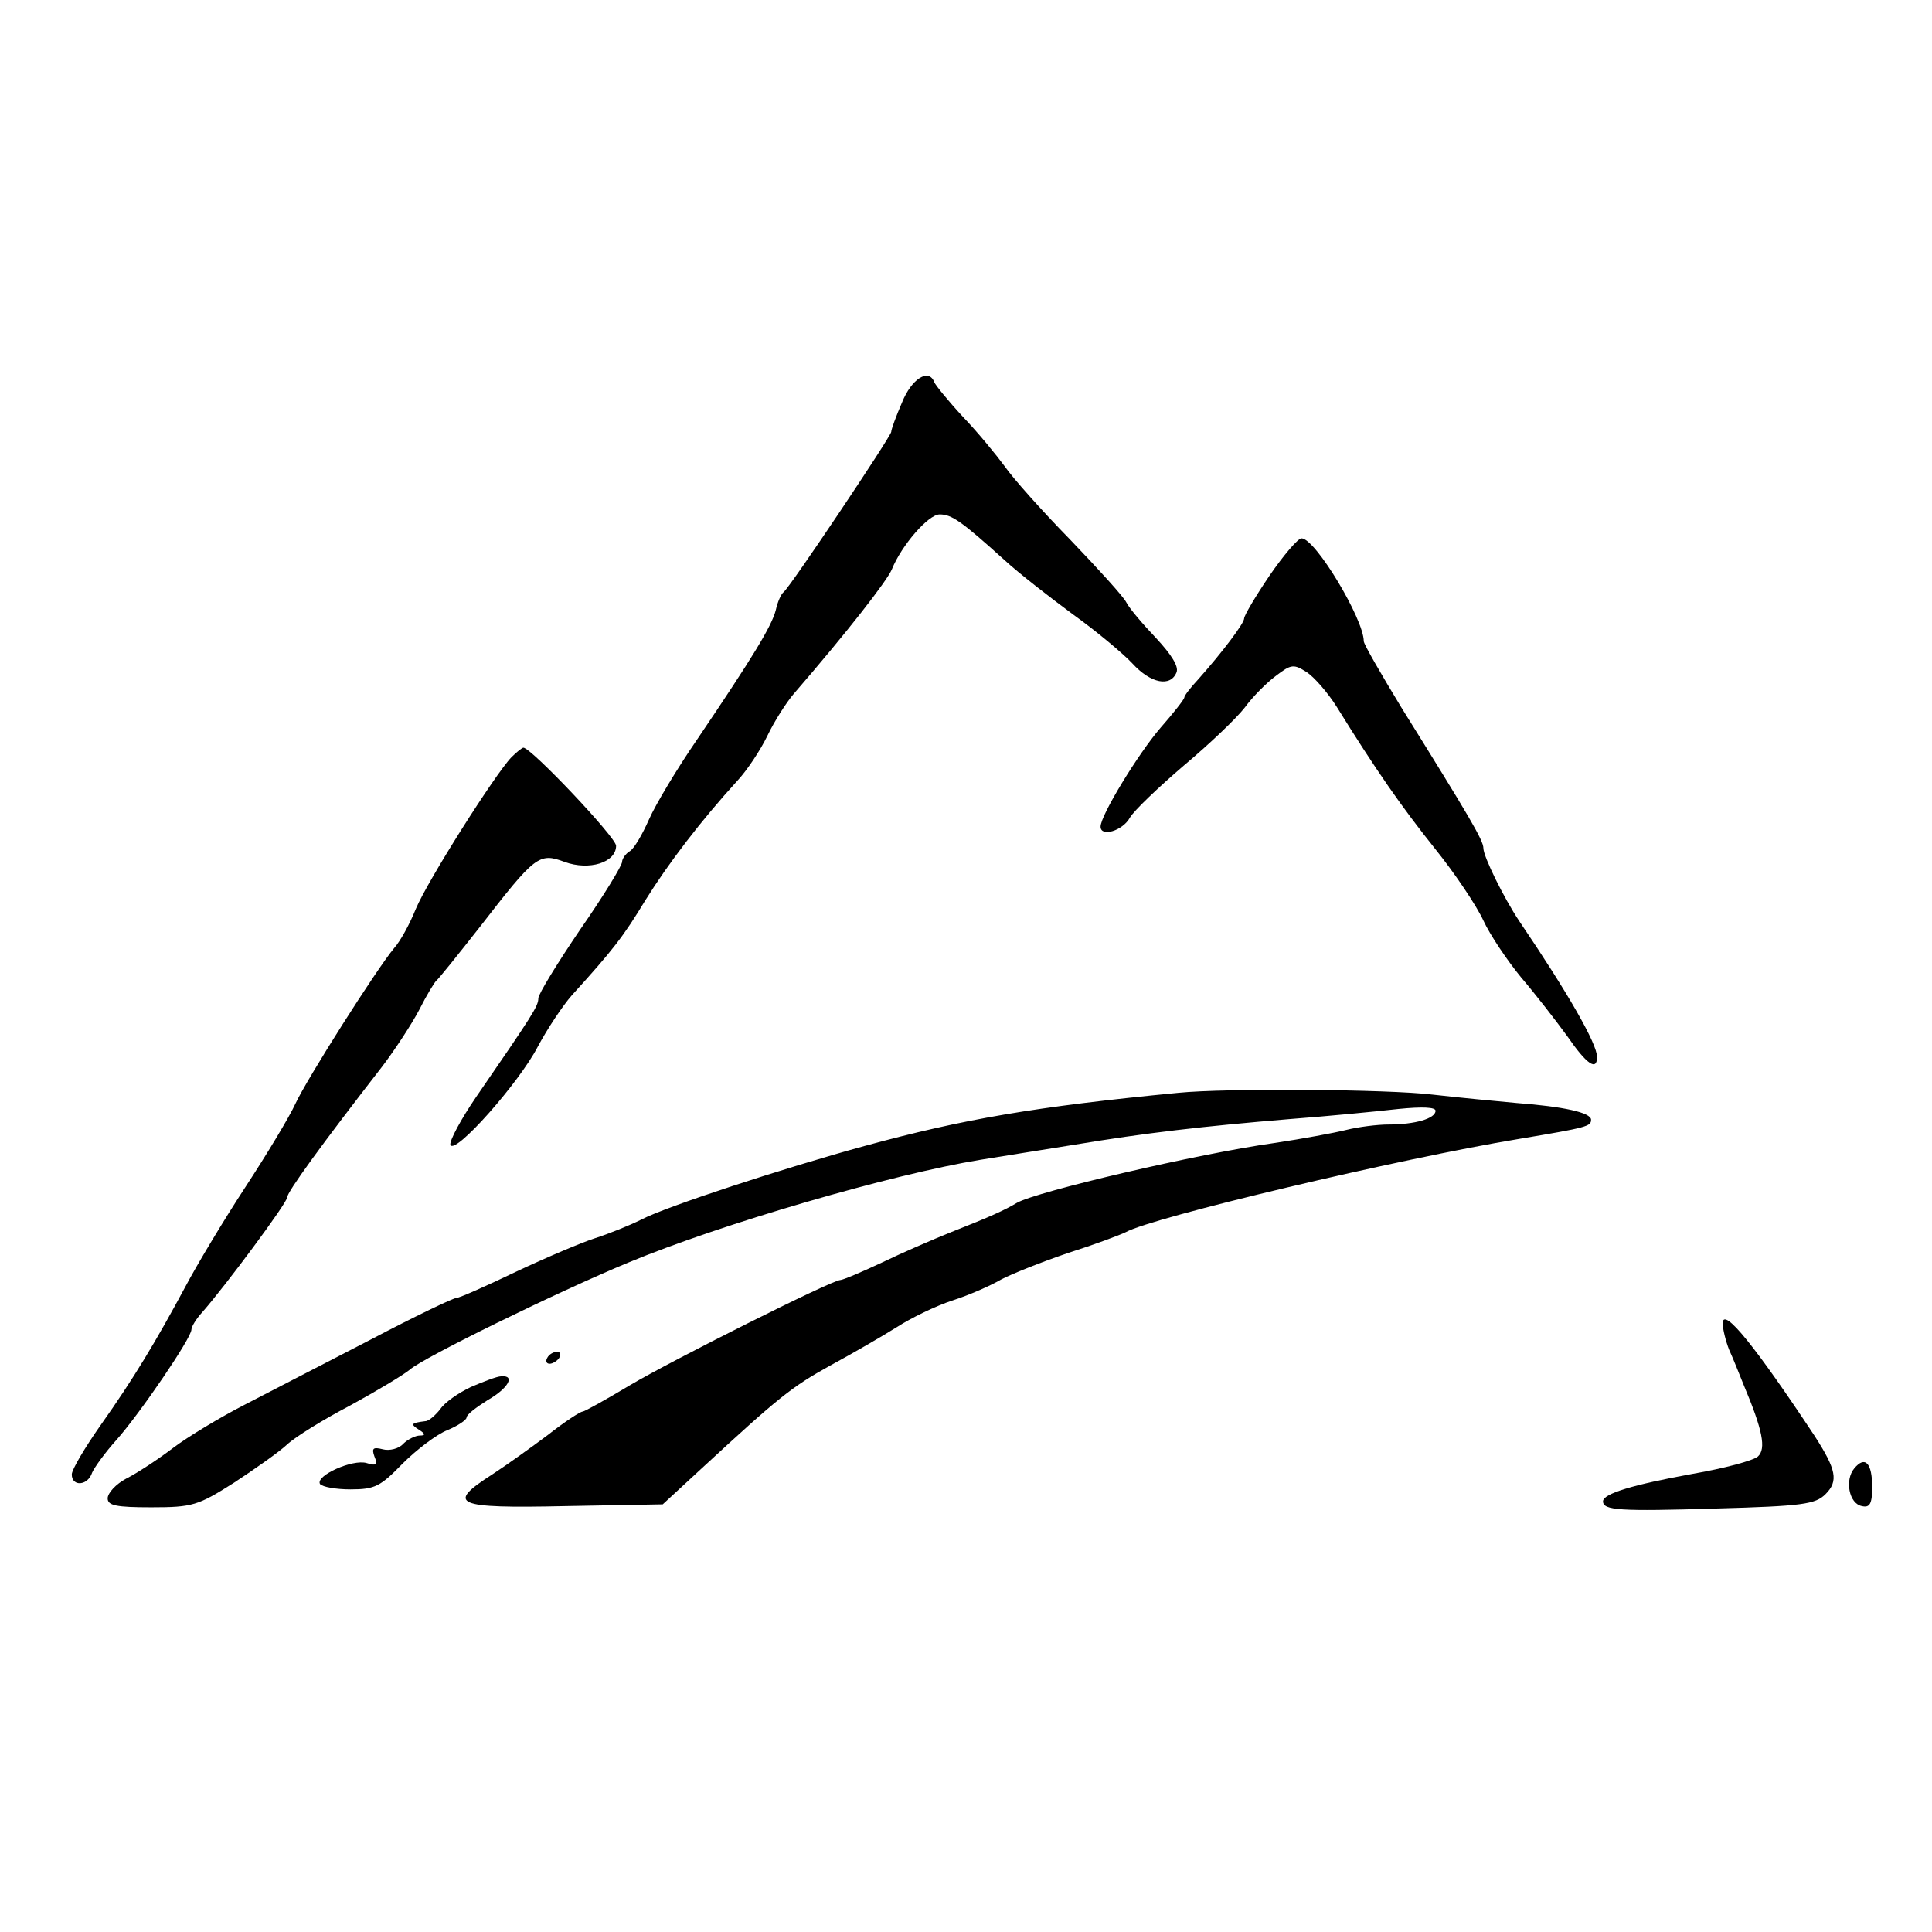
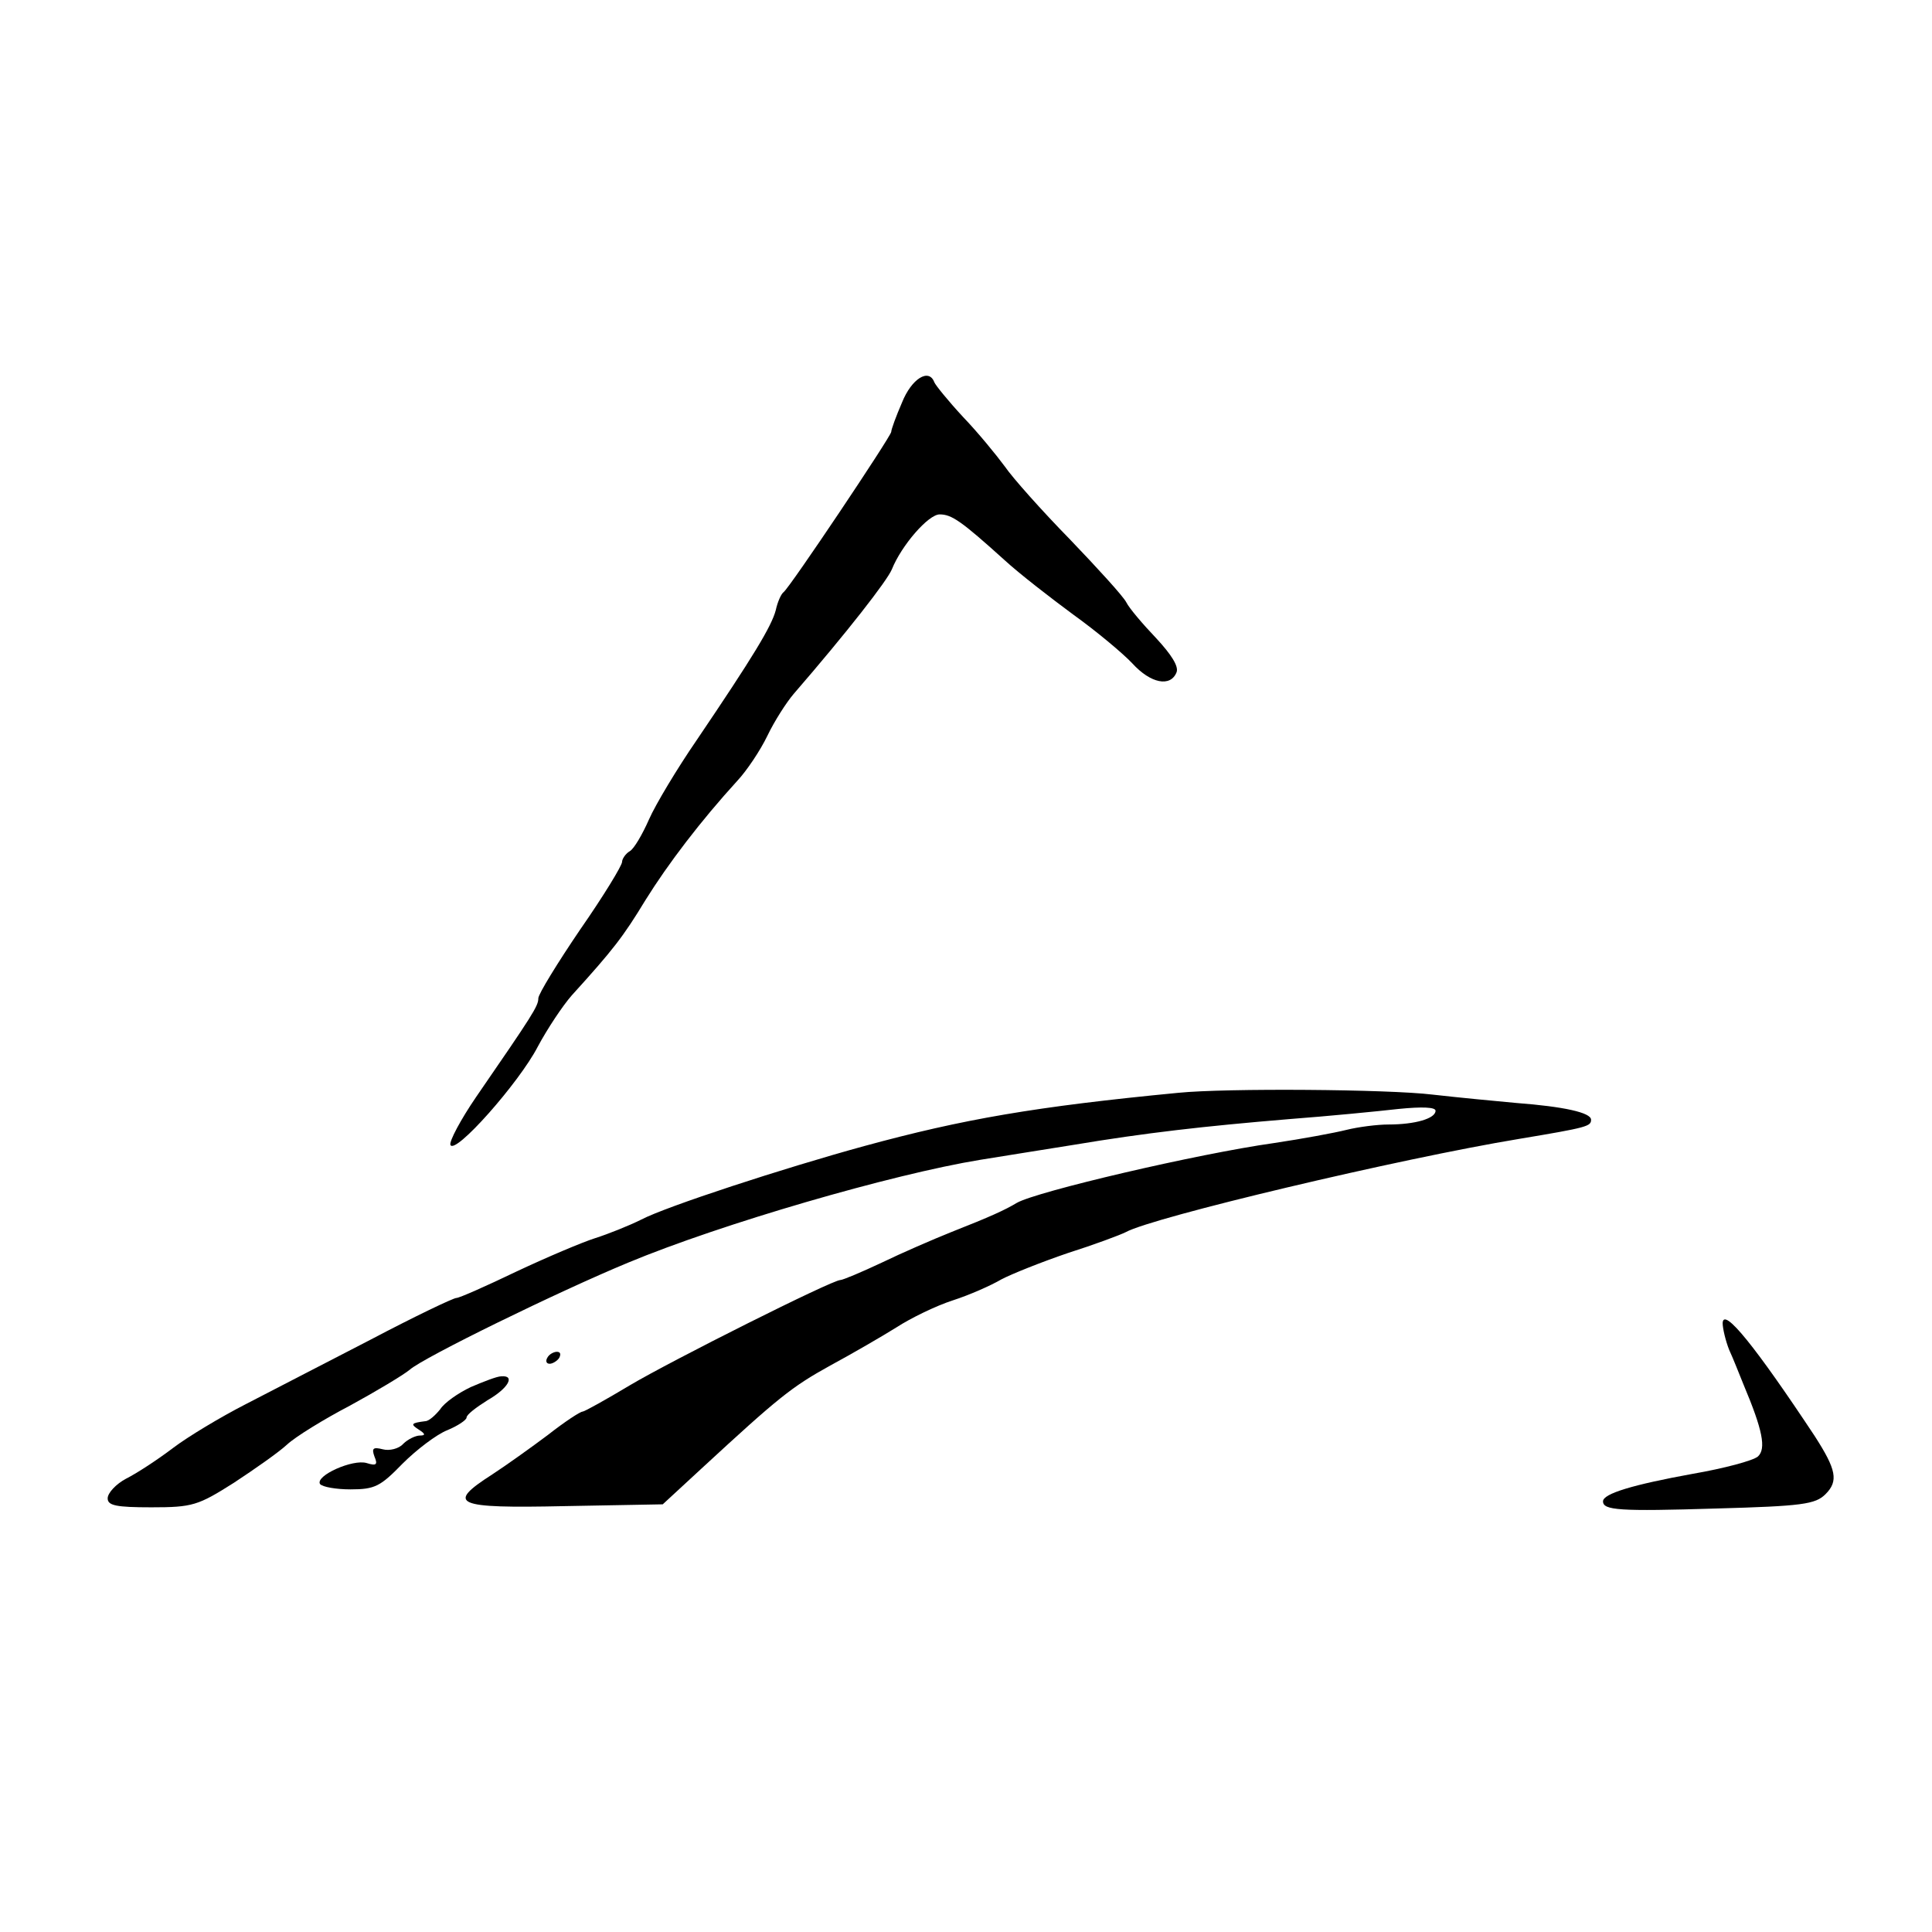
<svg xmlns="http://www.w3.org/2000/svg" version="1.0" width="323pt" height="323pt" viewBox="0 0 323 323" preserveAspectRatio="xMidYMid meet">
  <g transform="translate(0,323) scale(0.1,-0.1)" fill="#000000" stroke="none">
    <path d="M1508 2557 c-10 -23 -18 -45 -18 -49 0 -7 -170 -261 -180 -268 -4 -3 -10 -16 -13 -30 -7 -27 -38 -78 -132 -217 -33 -48 -69 -108 -80 -133 -11 -25 -25 -49 -32 -53 -7 -4 -13 -13 -13 -18 0 -6 -31 -57 -70 -113 -38 -56 -70 -108 -70 -115 0 -13 -9 -27 -104 -165 -26 -38 -45 -74 -43 -80 7 -18 115 104 146 164 16 30 42 69 57 86 69 76 86 98 123 159 38 61 92 132 154 200 15 16 38 50 50 75 12 25 32 56 44 70 90 104 156 189 164 208 16 40 61 92 80 92 20 0 36 -11 108 -76 25 -23 78 -64 116 -92 39 -28 83 -65 98 -81 31 -34 64 -40 74 -15 4 10 -9 30 -34 57 -22 23 -45 50 -50 60 -5 10 -48 57 -94 105 -47 48 -96 103 -109 122 -14 19 -45 57 -70 83 -25 27 -46 53 -48 58 -9 24 -38 6 -54 -34z" />
-     <path d="M2122 2267 c-23 -34 -42 -66 -42 -71 0 -8 -36 -56 -77 -102 -13 -14 -23 -27 -23 -30 0 -3 -18 -26 -40 -51 -37 -43 -100 -146 -100 -165 0 -18 37 -7 49 15 7 12 48 51 90 87 43 36 88 79 102 97 13 18 37 42 52 53 26 20 30 20 52 6 12 -8 35 -34 50 -58 65 -105 109 -168 165 -238 33 -41 69 -95 80 -119 11 -24 40 -67 63 -95 24 -28 58 -72 77 -98 33 -48 50 -59 50 -35 0 22 -48 106 -130 227 -26 39 -60 108 -60 122 0 13 -23 52 -137 235 -34 56 -63 106 -63 111 0 37 -81 172 -104 172 -6 0 -30 -28 -54 -63z" />
-     <path d="M855 1964 c-27 -28 -140 -206 -160 -254 -10 -25 -26 -54 -36 -65 -30 -36 -146 -219 -165 -260 -10 -22 -48 -85 -84 -140 -36 -55 -81 -130 -100 -166 -49 -91 -86 -153 -142 -232 -26 -37 -48 -74 -48 -82 0 -21 27 -19 34 3 4 9 22 34 41 55 39 44 125 170 125 184 0 5 8 18 18 29 38 43 142 183 142 192 0 9 58 89 159 219 22 29 50 72 62 95 12 24 25 45 28 48 4 3 36 43 73 90 93 120 99 125 142 109 41 -15 86 -1 86 27 0 14 -142 164 -155 164 -2 0 -11 -7 -20 -16z" />
    <path d="M1970 1403 c-239 -23 -360 -44 -525 -89 -135 -37 -331 -101 -373 -123 -20 -10 -55 -24 -77 -31 -22 -7 -81 -32 -132 -56 -50 -24 -95 -44 -100 -44 -5 0 -70 -31 -144 -70 -74 -38 -168 -87 -209 -108 -41 -21 -96 -54 -121 -73 -25 -19 -60 -42 -78 -51 -17 -9 -31 -24 -31 -33 0 -12 14 -15 73 -15 69 0 78 3 138 41 35 23 75 51 89 64 14 13 61 42 105 65 44 24 89 51 100 60 22 20 249 131 365 179 156 65 442 148 589 172 36 6 107 17 156 25 120 20 216 31 360 43 66 5 148 13 183 17 40 4 62 3 62 -3 0 -13 -34 -23 -79 -23 -18 0 -50 -4 -70 -9 -20 -5 -74 -15 -121 -22 -128 -18 -397 -81 -430 -100 -20 -12 -44 -23 -110 -49 -30 -12 -83 -35 -116 -51 -34 -16 -65 -29 -69 -29 -14 0 -283 -135 -352 -176 -40 -24 -76 -44 -79 -44 -4 0 -30 -17 -58 -39 -28 -21 -70 -51 -93 -66 -78 -50 -63 -57 121 -53 l164 3 65 60 c129 119 150 136 215 172 37 20 87 49 111 64 23 15 66 36 94 45 28 9 64 25 81 35 17 9 67 29 111 44 44 14 87 30 97 35 45 25 458 123 658 156 114 19 120 21 120 32 0 12 -46 22 -125 28 -33 3 -96 9 -140 14 -74 9 -345 11 -425 3z" />
    <path d="M2880 1018 c0 -9 5 -30 11 -45 7 -15 17 -41 24 -58 32 -76 38 -107 24 -120 -8 -7 -57 -20 -109 -29 -99 -18 -150 -33 -150 -46 0 -15 27 -17 189 -12 144 4 166 7 183 24 22 22 18 41 -18 97 -98 148 -153 217 -154 189z" />
    <path d="M915 960 c-3 -5 -2 -10 4 -10 5 0 13 5 16 10 3 6 2 10 -4 10 -5 0 -13 -4 -16 -10z" />
    <path d="M787 911 c-21 -10 -44 -26 -51 -37 -8 -10 -19 -20 -25 -20 -24 -3 -25 -5 -11 -14 11 -7 12 -10 2 -10 -7 0 -20 -6 -28 -14 -7 -8 -23 -12 -34 -9 -16 4 -19 2 -14 -12 6 -14 3 -16 -13 -11 -23 7 -86 -21 -78 -35 4 -5 27 -9 51 -9 41 0 50 5 87 43 23 23 57 49 75 56 17 7 32 17 32 21 0 5 16 17 35 29 35 20 47 42 23 40 -7 0 -30 -9 -51 -18z" />
-     <path d="M3100 775 c-16 -19 -9 -59 13 -63 13 -3 17 4 17 32 0 40 -12 53 -30 31z" />
+     <path d="M3100 775 z" />
  </g>
</svg>